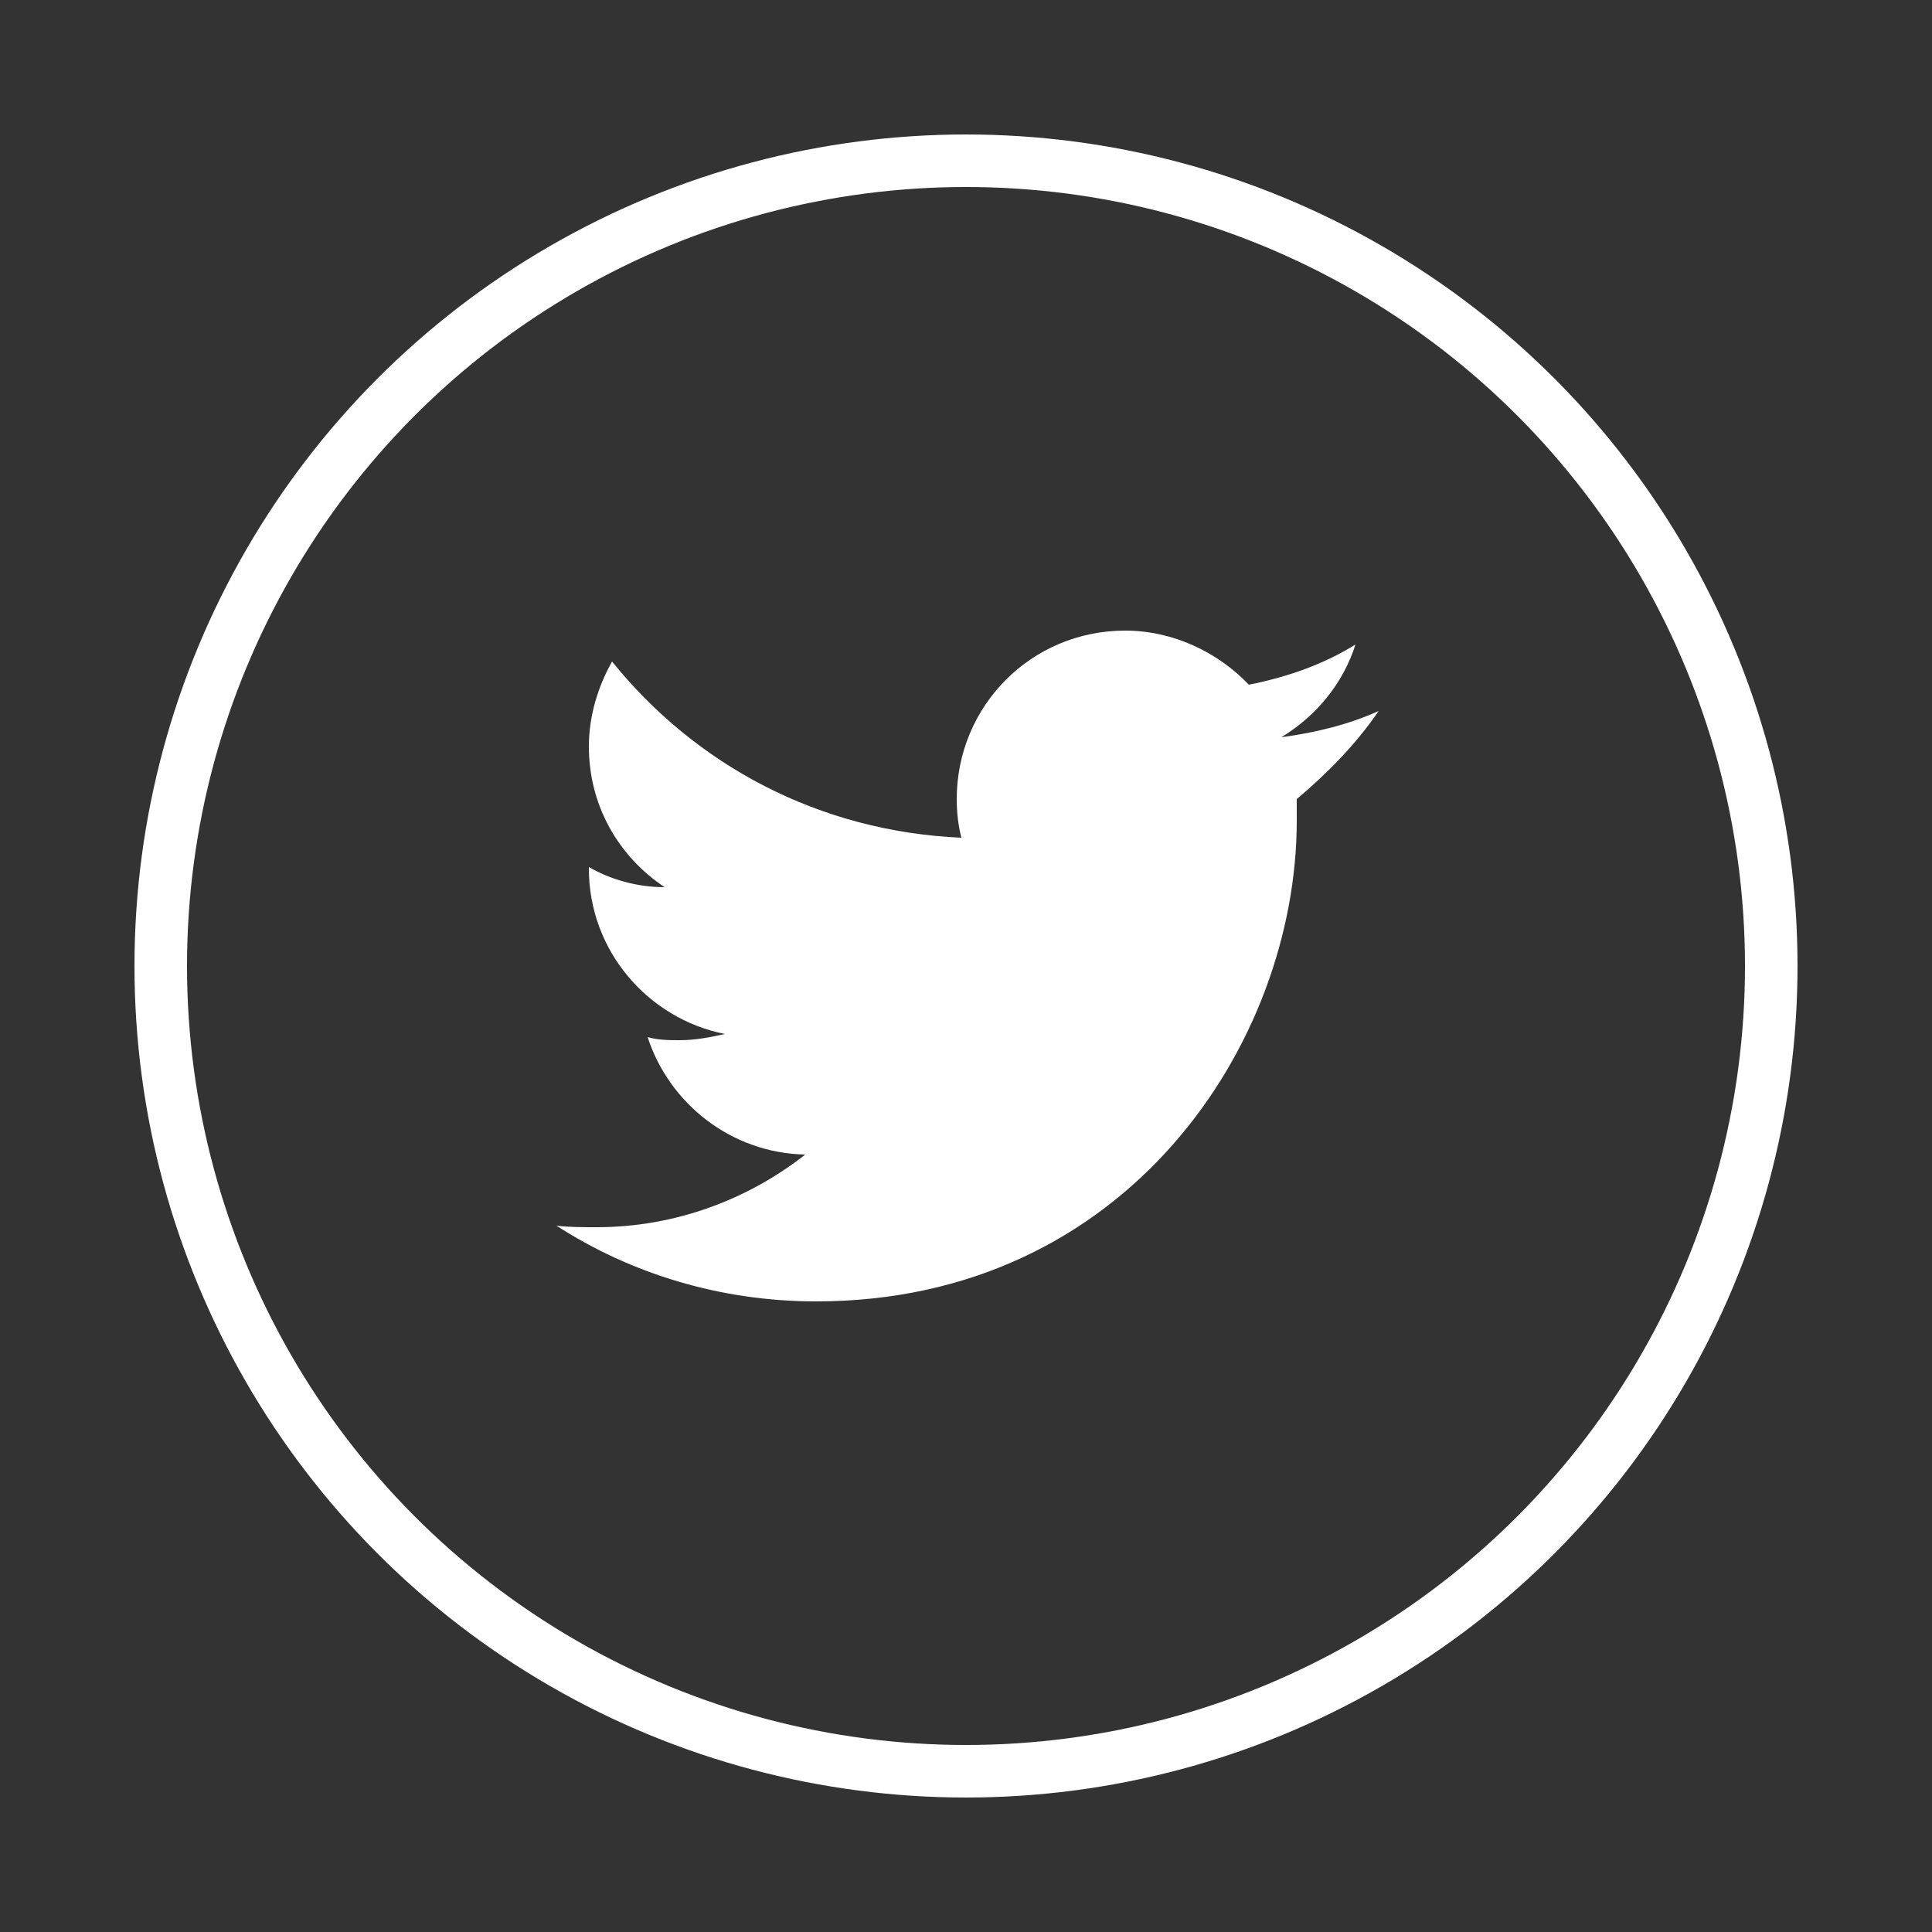
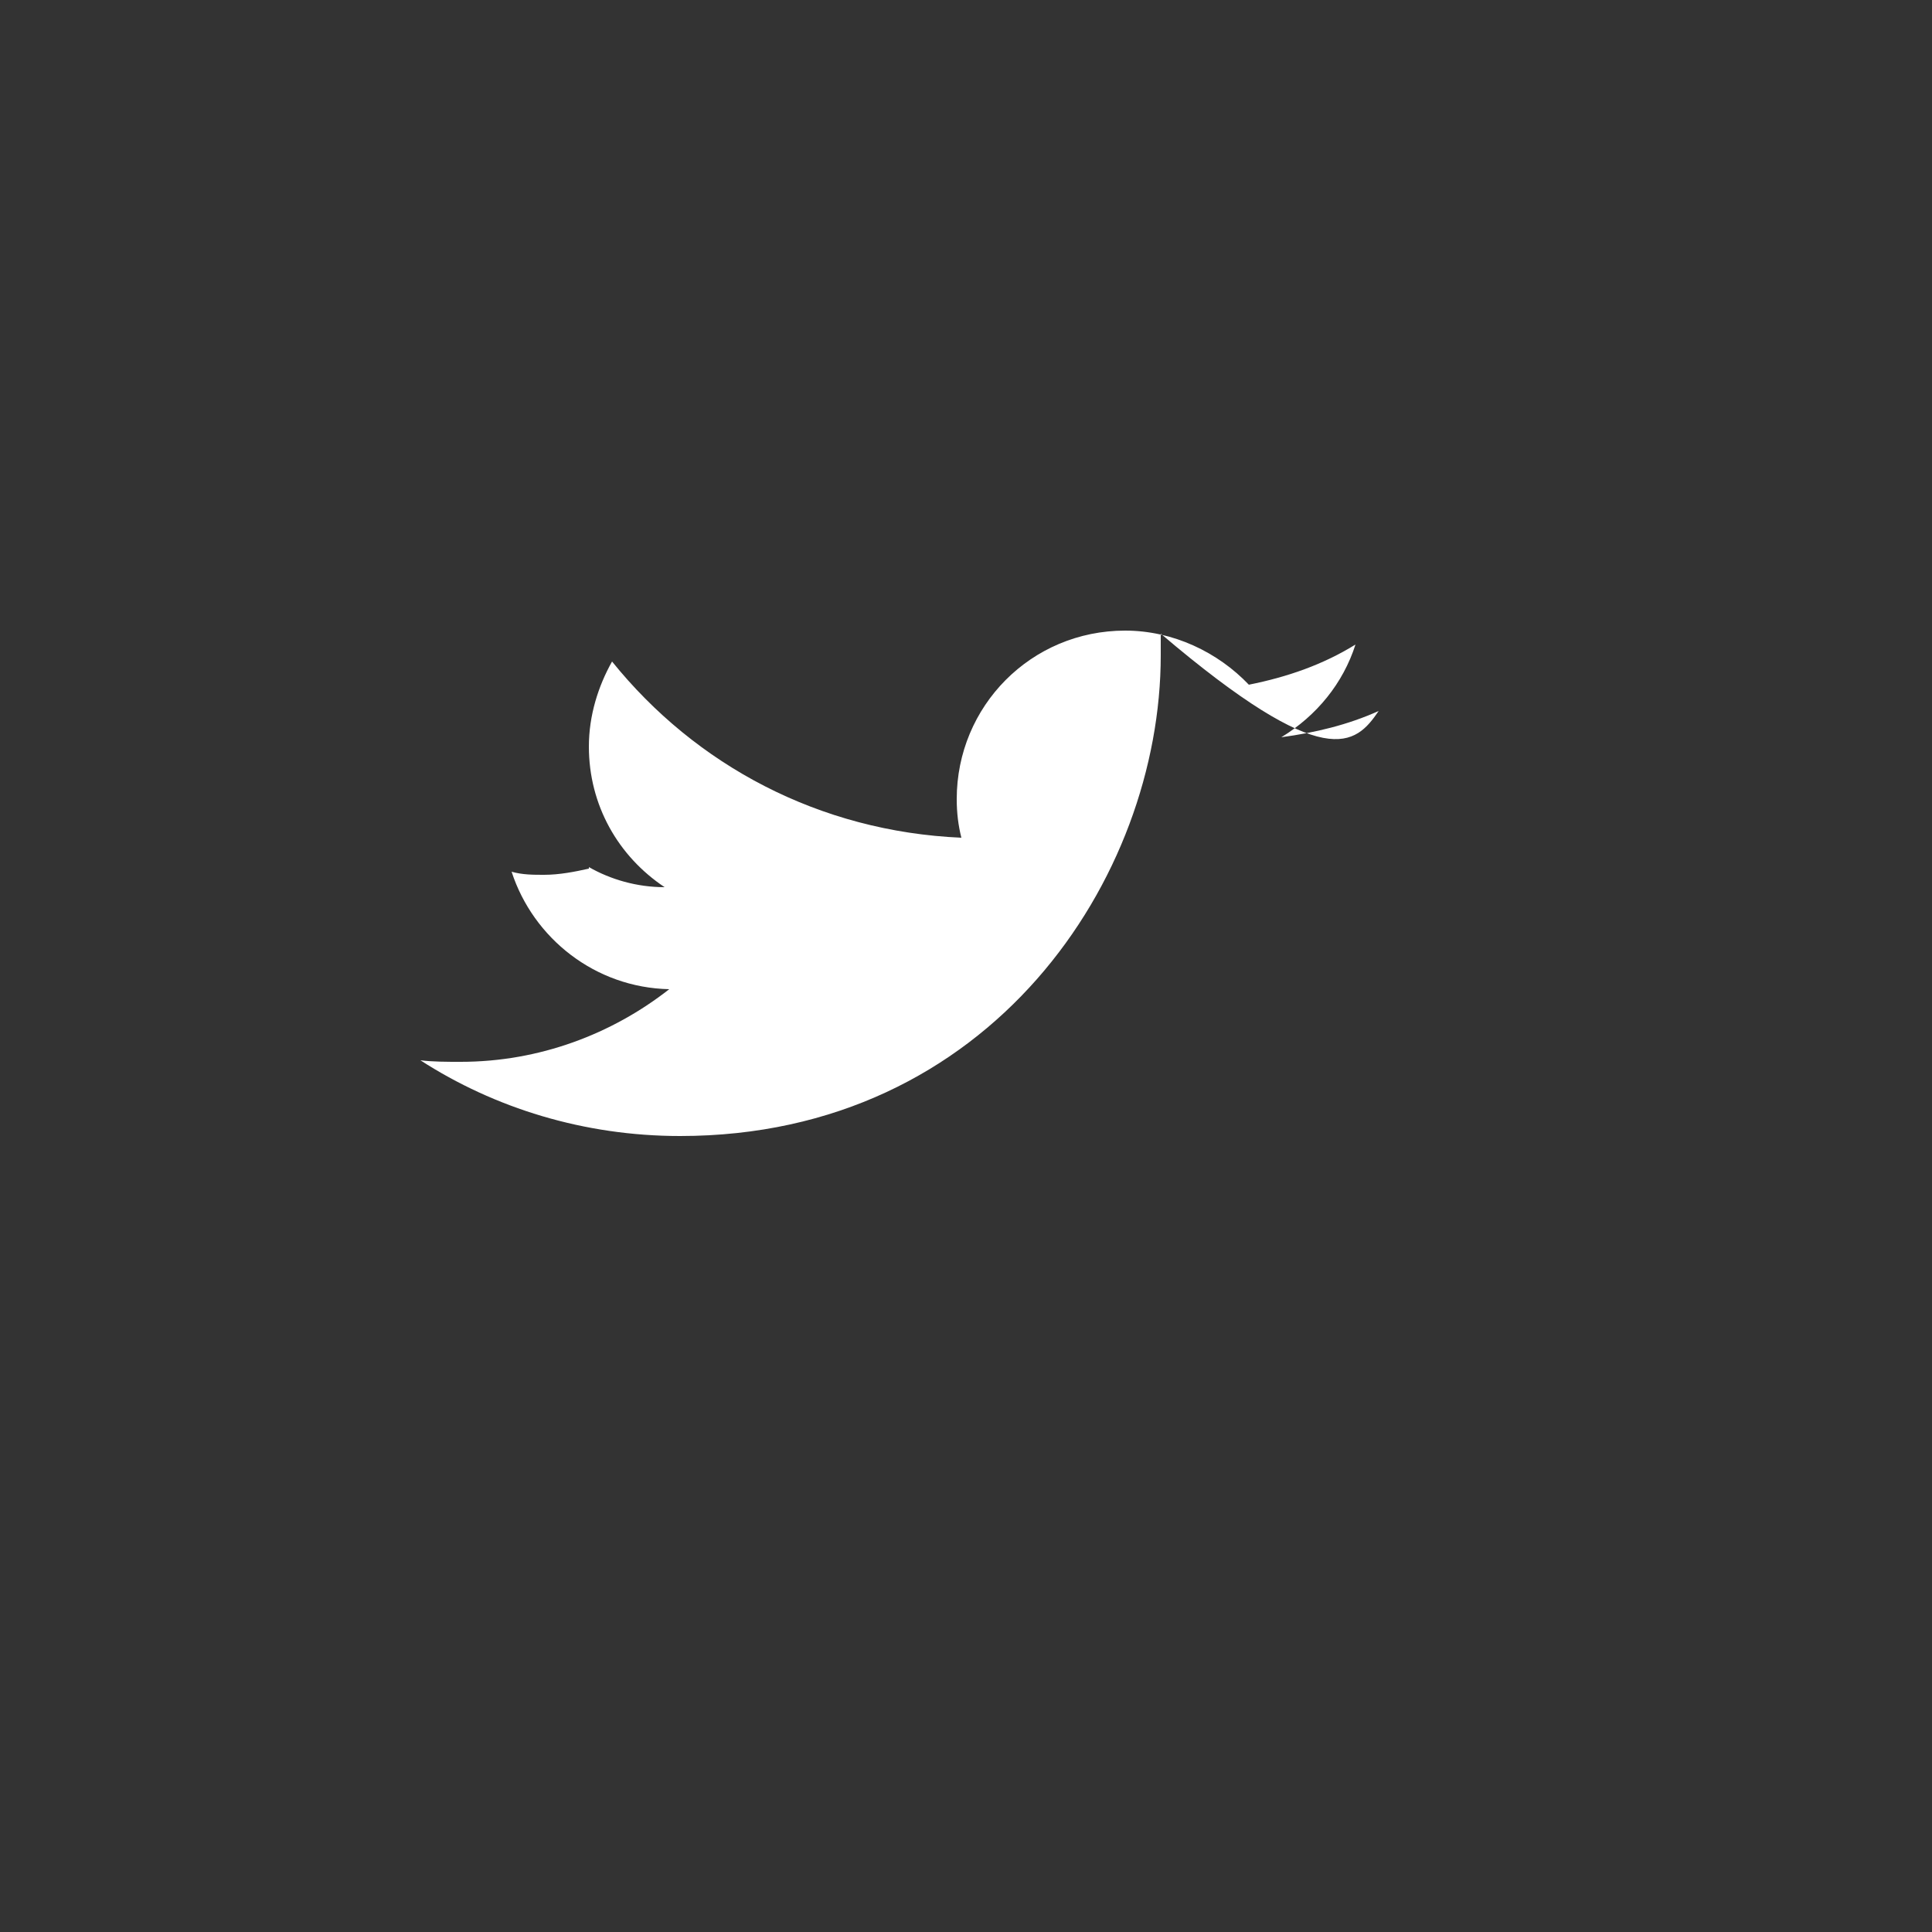
<svg xmlns="http://www.w3.org/2000/svg" version="1.1" id="Layer_1" x="0px" y="0px" viewBox="0 0 125 125" style="enable-background:new 0 0 125 125;" xml:space="preserve">
  <rect x="0" y="0" width="125" height="125" fill="#333333" stroke="none" />
  <style type="text/css">
	.st0{opacity:0.75;}
	.st1{fill:#FFFFFF;}
	.st2{fill:#24B24C;}
	.st3{fill:#FFFFFF;stroke:#BDA46A;stroke-miterlimit:10;}
	.st4{fill:#ADCB4F;}
	.st5{fill:url(#SVGID_1_);}
	.st6{clip-path:url(#SVGID_5_);}
	.st7{clip-path:url(#SVGID_7_);}
	.st8{clip-path:url(#SVGID_11_);}
	.st9{clip-path:url(#SVGID_15_);}
	.st10{clip-path:url(#SVGID_19_);}
	.st11{clip-path:url(#SVGID_23_);}
	.st12{clip-path:url(#SVGID_27_);}
	.st13{clip-path:url(#SVGID_31_);}
	.st14{clip-path:url(#SVGID_35_);}
	.st15{clip-path:url(#SVGID_39_);}
	.st16{clip-path:url(#SVGID_43_);}
	.st17{clip-path:url(#SVGID_47_);}
	.st18{clip-path:url(#SVGID_51_);}
	.st19{clip-path:url(#SVGID_55_);}
	.st20{clip-path:url(#SVGID_59_);}
	.st21{clip-path:url(#SVGID_63_);}
	.st22{clip-path:url(#SVGID_67_);}
	.st23{fill:none;stroke:#ADCB4F;stroke-width:3.375;stroke-miterlimit:10;}
	.st24{fill:#F1F2F2;}
	.st25{fill:#24B24C;stroke:#ADCB4F;stroke-width:6;stroke-miterlimit:10;}
	.st26{clip-path:url(#SVGID_73_);}
	.st27{clip-path:url(#SVGID_75_);}
	.st28{clip-path:url(#SVGID_77_);}
	.st29{clip-path:url(#SVGID_79_);}
	.st30{opacity:0.9;clip-path:url(#SVGID_83_);}
	.st31{clip-path:url(#SVGID_85_);}
	.st32{clip-path:url(#SVGID_87_);fill:url(#SVGID_88_);}
	.st33{clip-path:url(#SVGID_77_);fill:#FFFFFF;}
	.st34{clip-path:url(#SVGID_90_);fill:none;stroke:#FFFFFF;stroke-width:0.48;stroke-miterlimit:10;}
	.st35{opacity:0.4;clip-path:url(#SVGID_92_);}
	.st36{clip-path:url(#SVGID_94_);fill:none;stroke:#B3B4B4;stroke-width:0.48;stroke-miterlimit:10;}
	.st37{clip-path:url(#SVGID_96_);}
	.st38{opacity:0.9;clip-path:url(#SVGID_100_);}
	.st39{clip-path:url(#SVGID_102_);}
	.st40{clip-path:url(#SVGID_104_);fill:url(#SVGID_105_);}
	.st41{clip-path:url(#SVGID_107_);fill:none;stroke:#FFFFFF;stroke-width:0.48;stroke-miterlimit:10;}
	.st42{opacity:0.4;clip-path:url(#SVGID_109_);}
	.st43{clip-path:url(#SVGID_111_);fill:none;stroke:#B3B4B4;stroke-width:0.48;stroke-miterlimit:10;}
	.st44{clip-path:url(#SVGID_113_);}
	.st45{opacity:0.9;clip-path:url(#SVGID_117_);}
	.st46{clip-path:url(#SVGID_119_);}
	.st47{clip-path:url(#SVGID_121_);fill:url(#SVGID_122_);}
	.st48{opacity:0.4;clip-path:url(#SVGID_117_);}
	.st49{clip-path:url(#SVGID_124_);fill:none;stroke:#B3B4B4;stroke-width:1.201;stroke-miterlimit:10;}
	.st50{clip-path:url(#SVGID_126_);fill:none;stroke:#B3B4B4;stroke-width:1.201;stroke-miterlimit:10;}
	.st51{clip-path:url(#SVGID_128_);fill:none;stroke:#B3B4B4;stroke-width:1.201;stroke-miterlimit:10;}
	.st52{clip-path:url(#SVGID_130_);fill:none;stroke:#B3B4B4;stroke-width:0.48;stroke-miterlimit:10;}
	.st53{opacity:0.9;clip-path:url(#SVGID_134_);}
	.st54{clip-path:url(#SVGID_136_);}
	.st55{clip-path:url(#SVGID_138_);fill:url(#SVGID_139_);}
	.st56{opacity:0.9;clip-path:url(#SVGID_141_);}
	.st57{clip-path:url(#SVGID_143_);}
	.st58{clip-path:url(#SVGID_145_);fill:url(#SVGID_146_);}
	.st59{clip-path:url(#SVGID_148_);}
	.st60{clip-path:url(#SVGID_150_);fill:url(#SVGID_151_);}
	.st61{clip-path:url(#SVGID_153_);fill:none;stroke:#FFFFFF;stroke-width:0.48;stroke-miterlimit:10;}
	.st62{opacity:0.4;clip-path:url(#SVGID_155_);}
	.st63{clip-path:url(#SVGID_157_);fill:none;stroke:#B3B4B4;stroke-width:0.48;stroke-miterlimit:10;}
	.st64{clip-path:url(#SVGID_159_);}
	.st65{opacity:0.9;clip-path:url(#SVGID_163_);}
	.st66{clip-path:url(#SVGID_165_);}
	.st67{clip-path:url(#SVGID_167_);fill:url(#SVGID_168_);}
	.st68{clip-path:url(#SVGID_170_);fill:none;stroke:#FFFFFF;stroke-width:0.48;stroke-miterlimit:10;}
	.st69{opacity:0.4;clip-path:url(#SVGID_172_);}
	.st70{clip-path:url(#SVGID_174_);fill:none;stroke:#B3B4B4;stroke-width:0.48;stroke-miterlimit:10;}
	.st71{clip-path:url(#SVGID_176_);fill:none;stroke:#FFFFFF;stroke-width:0.48;stroke-miterlimit:10;}
	.st72{clip-path:url(#SVGID_178_);}
	.st73{opacity:0.9;clip-path:url(#SVGID_182_);}
	.st74{clip-path:url(#SVGID_184_);}
	.st75{clip-path:url(#SVGID_186_);fill:url(#SVGID_187_);}
	.st76{clip-path:url(#SVGID_189_);fill:none;stroke:#FFFFFF;stroke-width:0.48;stroke-miterlimit:10;}
	.st77{opacity:0.4;clip-path:url(#SVGID_191_);}
	.st78{clip-path:url(#SVGID_193_);fill:none;stroke:#B3B4B4;stroke-width:0.48;stroke-miterlimit:10;}
	.st79{clip-path:url(#SVGID_195_);fill:none;stroke:#B3B4B4;stroke-width:1.201;stroke-miterlimit:10;}
	.st80{opacity:0.9;clip-path:url(#SVGID_199_);}
	.st81{clip-path:url(#SVGID_201_);}
	.st82{clip-path:url(#SVGID_203_);fill:url(#SVGID_204_);}
	.st83{clip-path:url(#SVGID_206_);fill:none;stroke:#FFFFFF;stroke-width:0.48;stroke-miterlimit:10;}
	.st84{opacity:0.4;clip-path:url(#SVGID_208_);}
	.st85{clip-path:url(#SVGID_210_);fill:none;stroke:#B3B4B4;stroke-width:0.48;stroke-miterlimit:10;}
	.st86{clip-path:url(#SVGID_212_);}
	.st87{opacity:0.9;clip-path:url(#SVGID_216_);}
	.st88{clip-path:url(#SVGID_218_);}
	.st89{clip-path:url(#SVGID_220_);fill:url(#SVGID_221_);}
	.st90{clip-path:url(#SVGID_223_);fill:none;stroke:#FFFFFF;stroke-width:0.48;stroke-miterlimit:10;}
	.st91{opacity:0.4;clip-path:url(#SVGID_225_);}
	.st92{clip-path:url(#SVGID_227_);fill:none;stroke:#B3B4B4;stroke-width:0.48;stroke-miterlimit:10;}
	.st93{clip-path:url(#SVGID_229_);fill:none;stroke:#B3B4B4;stroke-width:1.201;stroke-miterlimit:10;}
	.st94{clip-path:url(#SVGID_231_);fill:none;stroke:#B3B4B4;stroke-width:1.201;stroke-miterlimit:10;}
	.st95{opacity:0.9;clip-path:url(#SVGID_235_);}
	.st96{clip-path:url(#SVGID_237_);}
	.st97{clip-path:url(#SVGID_239_);fill:url(#SVGID_240_);}
	.st98{clip-path:url(#SVGID_242_);fill:none;stroke:#FFFFFF;stroke-width:0.48;stroke-miterlimit:10;}
	.st99{opacity:0.4;clip-path:url(#SVGID_244_);}
	.st100{clip-path:url(#SVGID_246_);fill:none;stroke:#B3B4B4;stroke-width:0.48;stroke-miterlimit:10;}
	.st101{opacity:0.15;clip-path:url(#SVGID_244_);}
	.st102{clip-path:url(#SVGID_248_);}
	.st103{opacity:0.95;clip-path:url(#SVGID_244_);}
	.st104{clip-path:url(#SVGID_252_);}
	.st105{clip-path:url(#SVGID_254_);fill:url(#SVGID_255_);}
	.st106{clip-path:url(#SVGID_257_);fill:none;stroke:#FFFFFF;stroke-width:0.48;stroke-miterlimit:10;}
	.st107{clip-path:url(#SVGID_259_);fill:none;stroke:#F9BF14;stroke-width:7.204;stroke-miterlimit:10;}
	.st108{opacity:0.4;clip-path:url(#SVGID_259_);}
	.st109{clip-path:url(#SVGID_261_);fill:none;stroke:#B3B4B4;stroke-width:0.48;stroke-miterlimit:10;}
	.st110{opacity:0.4;clip-path:url(#SVGID_263_);}
	.st111{clip-path:url(#SVGID_265_);fill:none;stroke:#B3B4B4;stroke-width:1.201;stroke-miterlimit:10;}
	.st112{opacity:0.4;clip-path:url(#SVGID_267_);}
	.st113{clip-path:url(#SVGID_269_);fill:none;stroke:#B3B4B4;stroke-width:1.201;stroke-miterlimit:10;}
	.st114{clip-path:url(#SVGID_271_);}
	.st115{clip-path:url(#SVGID_273_);}
	.st116{clip-path:url(#SVGID_275_);}
	.st117{clip-path:url(#SVGID_277_);}
	.st118{opacity:0.9;clip-path:url(#SVGID_281_);}
	.st119{clip-path:url(#SVGID_283_);}
	.st120{clip-path:url(#SVGID_285_);fill:url(#SVGID_286_);}
	.st121{clip-path:url(#SVGID_275_);fill:#FFFFFF;}
	.st122{clip-path:url(#SVGID_288_);fill:none;stroke:#FFFFFF;stroke-width:0.48;stroke-miterlimit:10;}
	.st123{opacity:0.4;clip-path:url(#SVGID_290_);}
	.st124{clip-path:url(#SVGID_292_);fill:none;stroke:#B3B4B4;stroke-width:0.48;stroke-miterlimit:10;}
	.st125{clip-path:url(#SVGID_294_);}
	.st126{opacity:0.9;clip-path:url(#SVGID_298_);}
	.st127{clip-path:url(#SVGID_300_);}
	.st128{clip-path:url(#SVGID_302_);fill:url(#SVGID_303_);}
	.st129{clip-path:url(#SVGID_305_);fill:none;stroke:#FFFFFF;stroke-width:0.48;stroke-miterlimit:10;}
	.st130{opacity:0.4;clip-path:url(#SVGID_307_);}
	.st131{clip-path:url(#SVGID_309_);fill:none;stroke:#B3B4B4;stroke-width:0.48;stroke-miterlimit:10;}
	.st132{clip-path:url(#SVGID_311_);}
	.st133{opacity:0.9;clip-path:url(#SVGID_315_);}
	.st134{clip-path:url(#SVGID_317_);}
	.st135{clip-path:url(#SVGID_319_);fill:url(#SVGID_320_);}
	.st136{opacity:0.4;clip-path:url(#SVGID_315_);}
	.st137{clip-path:url(#SVGID_322_);fill:none;stroke:#B3B4B4;stroke-width:1.201;stroke-miterlimit:10;}
	.st138{clip-path:url(#SVGID_324_);fill:none;stroke:#B3B4B4;stroke-width:1.201;stroke-miterlimit:10;}
	.st139{clip-path:url(#SVGID_326_);fill:none;stroke:#B3B4B4;stroke-width:1.201;stroke-miterlimit:10;}
	.st140{clip-path:url(#SVGID_328_);fill:none;stroke:#B3B4B4;stroke-width:0.48;stroke-miterlimit:10;}
	.st141{opacity:0.9;clip-path:url(#SVGID_332_);}
	.st142{clip-path:url(#SVGID_334_);}
	.st143{clip-path:url(#SVGID_336_);fill:url(#SVGID_337_);}
	.st144{opacity:0.9;clip-path:url(#SVGID_339_);}
	.st145{clip-path:url(#SVGID_341_);}
	.st146{clip-path:url(#SVGID_343_);fill:url(#SVGID_344_);}
	.st147{clip-path:url(#SVGID_346_);}
	.st148{clip-path:url(#SVGID_348_);fill:url(#SVGID_349_);}
	.st149{clip-path:url(#SVGID_351_);fill:none;stroke:#FFFFFF;stroke-width:0.48;stroke-miterlimit:10;}
	.st150{opacity:0.4;clip-path:url(#SVGID_353_);}
	.st151{clip-path:url(#SVGID_355_);fill:none;stroke:#B3B4B4;stroke-width:0.48;stroke-miterlimit:10;}
	.st152{clip-path:url(#SVGID_357_);}
	.st153{opacity:0.9;clip-path:url(#SVGID_361_);}
	.st154{clip-path:url(#SVGID_363_);}
	.st155{clip-path:url(#SVGID_365_);fill:url(#SVGID_366_);}
	.st156{clip-path:url(#SVGID_368_);fill:none;stroke:#FFFFFF;stroke-width:0.48;stroke-miterlimit:10;}
	.st157{opacity:0.4;clip-path:url(#SVGID_370_);}
	.st158{clip-path:url(#SVGID_372_);fill:none;stroke:#B3B4B4;stroke-width:0.48;stroke-miterlimit:10;}
	.st159{clip-path:url(#SVGID_374_);fill:none;stroke:#FFFFFF;stroke-width:0.48;stroke-miterlimit:10;}
	.st160{clip-path:url(#SVGID_376_);}
	.st161{opacity:0.9;clip-path:url(#SVGID_380_);}
	.st162{clip-path:url(#SVGID_382_);}
	.st163{clip-path:url(#SVGID_384_);fill:url(#SVGID_385_);}
	.st164{clip-path:url(#SVGID_387_);fill:none;stroke:#FFFFFF;stroke-width:0.48;stroke-miterlimit:10;}
	.st165{opacity:0.4;clip-path:url(#SVGID_389_);}
	.st166{clip-path:url(#SVGID_391_);fill:none;stroke:#B3B4B4;stroke-width:0.48;stroke-miterlimit:10;}
	.st167{clip-path:url(#SVGID_393_);fill:none;stroke:#B3B4B4;stroke-width:1.201;stroke-miterlimit:10;}
	.st168{opacity:0.9;clip-path:url(#SVGID_397_);}
	.st169{clip-path:url(#SVGID_399_);}
	.st170{clip-path:url(#SVGID_401_);fill:url(#SVGID_402_);}
	.st171{clip-path:url(#SVGID_404_);fill:none;stroke:#FFFFFF;stroke-width:0.48;stroke-miterlimit:10;}
	.st172{opacity:0.4;clip-path:url(#SVGID_406_);}
	.st173{clip-path:url(#SVGID_408_);fill:none;stroke:#B3B4B4;stroke-width:0.48;stroke-miterlimit:10;}
	.st174{clip-path:url(#SVGID_410_);}
	.st175{opacity:0.9;clip-path:url(#SVGID_414_);}
	.st176{clip-path:url(#SVGID_416_);}
	.st177{clip-path:url(#SVGID_418_);fill:url(#SVGID_419_);}
	.st178{clip-path:url(#SVGID_421_);fill:none;stroke:#FFFFFF;stroke-width:0.48;stroke-miterlimit:10;}
	.st179{opacity:0.4;clip-path:url(#SVGID_423_);}
	.st180{clip-path:url(#SVGID_425_);fill:none;stroke:#B3B4B4;stroke-width:0.48;stroke-miterlimit:10;}
	.st181{clip-path:url(#SVGID_427_);fill:none;stroke:#B3B4B4;stroke-width:1.201;stroke-miterlimit:10;}
	.st182{clip-path:url(#SVGID_429_);fill:none;stroke:#B3B4B4;stroke-width:1.201;stroke-miterlimit:10;}
	.st183{opacity:0.9;clip-path:url(#SVGID_433_);}
	.st184{clip-path:url(#SVGID_435_);}
	.st185{clip-path:url(#SVGID_437_);fill:url(#SVGID_438_);}
	.st186{clip-path:url(#SVGID_440_);fill:none;stroke:#FFFFFF;stroke-width:0.48;stroke-miterlimit:10;}
	.st187{opacity:0.4;clip-path:url(#SVGID_442_);}
	.st188{clip-path:url(#SVGID_444_);fill:none;stroke:#B3B4B4;stroke-width:0.48;stroke-miterlimit:10;}
	.st189{opacity:0.15;clip-path:url(#SVGID_442_);}
	.st190{clip-path:url(#SVGID_446_);}
	.st191{opacity:0.95;clip-path:url(#SVGID_442_);}
	.st192{clip-path:url(#SVGID_450_);}
	.st193{clip-path:url(#SVGID_452_);fill:url(#SVGID_453_);}
	.st194{clip-path:url(#SVGID_455_);fill:none;stroke:#FFFFFF;stroke-width:0.48;stroke-miterlimit:10;}
	.st195{clip-path:url(#SVGID_457_);fill:none;stroke:#F9BF14;stroke-width:7.204;stroke-miterlimit:10;}
	.st196{opacity:0.4;clip-path:url(#SVGID_457_);}
	.st197{clip-path:url(#SVGID_459_);fill:none;stroke:#B3B4B4;stroke-width:0.48;stroke-miterlimit:10;}
	.st198{opacity:0.4;clip-path:url(#SVGID_461_);}
	.st199{clip-path:url(#SVGID_463_);fill:none;stroke:#B3B4B4;stroke-width:1.201;stroke-miterlimit:10;}
	.st200{opacity:0.4;clip-path:url(#SVGID_465_);}
	.st201{clip-path:url(#SVGID_467_);fill:none;stroke:#B3B4B4;stroke-width:1.201;stroke-miterlimit:10;}
	.st202{fill:none;stroke:#58595B;stroke-width:0.6;stroke-miterlimit:10;}
	.st203{fill:url(#SVGID_472_);}
	.st204{fill:url(#SVGID_473_);}
	.st205{fill:url(#SVGID_480_);}
	.st206{opacity:0.5;fill:#ADCB4F;}
	.st207{fill:none;stroke:#58595B;stroke-width:0.387;stroke-miterlimit:10;}
	.st208{fill:none;stroke:#24B24C;stroke-width:6;stroke-miterlimit:10;}
	.st209{fill:none;stroke:#24B24C;stroke-width:4.395;stroke-miterlimit:10;}
	.st210{fill:none;stroke:#24B24C;stroke-width:3.533;stroke-miterlimit:10;}
	.st211{fill:none;stroke:#58595B;stroke-width:0.538;stroke-miterlimit:10;}
	.st212{fill:url(#SVGID_499_);}
	.st213{fill:url(#SVGID_500_);}
	.st214{fill:url(#SVGID_501_);}
	.st215{fill:#58595B;}
	.st216{fill:url(#SVGID_510_);}
	.st217{fill:url(#SVGID_511_);}
	.st218{fill:#FFFFFF;stroke:#BCBEC0;stroke-miterlimit:10;}
	.st219{fill:url(#SVGID_514_);}
	.st220{fill:url(#SVGID_519_);}
	.st221{fill:none;stroke:#FFFFFF;stroke-width:3;stroke-miterlimit:10;}
	.st222{fill:#424693;}
	.st223{fill:#BDA46A;}
	.st224{fill:#ADB437;}
	.st225{fill:none;stroke:#ADCB4F;stroke-width:10.465;stroke-miterlimit:10;}
	.st226{fill:none;stroke:#FFFFFF;stroke-width:3.399;stroke-miterlimit:10;}
	.st227{fill:none;stroke:#24B24C;stroke-width:5.782;stroke-miterlimit:10;}
	.st228{fill:none;stroke:#24B24C;stroke-width:4.235;stroke-miterlimit:10;}
	.st229{fill:none;stroke:#24B24C;stroke-width:3.405;stroke-miterlimit:10;}
	.st230{clip-path:url(#SVGID_521_);}
	.st231{opacity:0.9;}
	.st232{clip-path:url(#SVGID_525_);}
	.st233{clip-path:url(#SVGID_527_);fill:url(#SVGID_528_);}
	.st234{opacity:0.4;}
	.st235{clip-path:url(#SVGID_530_);fill:none;stroke:#B4B4B4;stroke-width:0.404;stroke-miterlimit:10;}
	.st236{clip-path:url(#SVGID_532_);fill:none;stroke:#B4B4B4;stroke-width:1.01;stroke-miterlimit:10;}
	.st237{opacity:0.15;}
	.st238{clip-path:url(#SVGID_534_);}
	.st239{opacity:0.95;}
	.st240{clip-path:url(#SVGID_538_);}
	.st241{clip-path:url(#SVGID_540_);fill:url(#SVGID_541_);}
	.st242{clip-path:url(#SVGID_543_);fill:none;stroke:#B4B4B4;stroke-width:0.404;stroke-miterlimit:10;}
	.st243{fill:none;stroke:#F9BF14;stroke-width:6.06;stroke-miterlimit:10;}
	.st244{clip-path:url(#SVGID_545_);fill:none;stroke:#B4B4B4;stroke-width:1.01;stroke-miterlimit:10;}
	.st245{clip-path:url(#SVGID_549_);}
	.st246{clip-path:url(#SVGID_551_);fill:url(#SVGID_552_);}
	.st247{clip-path:url(#SVGID_554_);fill:none;stroke:#B4B4B4;stroke-width:0.404;stroke-miterlimit:10;}
	.st248{clip-path:url(#SVGID_556_);}
	.st249{clip-path:url(#SVGID_560_);}
	.st250{clip-path:url(#SVGID_562_);fill:url(#SVGID_563_);}
	.st251{clip-path:url(#SVGID_565_);fill:none;stroke:#B4B4B4;stroke-width:0.4;stroke-miterlimit:10;}
	.st252{clip-path:url(#SVGID_567_);fill:none;stroke:#B4B4B4;stroke-width:0.4;stroke-miterlimit:10;}
	.st253{clip-path:url(#SVGID_571_);}
	.st254{clip-path:url(#SVGID_573_);fill:url(#SVGID_574_);}
	.st255{clip-path:url(#SVGID_576_);}
	.st256{clip-path:url(#SVGID_578_);fill:url(#SVGID_579_);}
	.st257{clip-path:url(#SVGID_581_);}
	.st258{clip-path:url(#SVGID_583_);fill:url(#SVGID_584_);}
	.st259{clip-path:url(#SVGID_586_);fill:none;stroke:#B4B4B4;stroke-width:0.404;stroke-miterlimit:10;}
	.st260{clip-path:url(#SVGID_588_);fill:none;stroke:#B4B4B4;stroke-width:1.01;stroke-miterlimit:10;}
	.st261{clip-path:url(#SVGID_590_);}
	.st262{clip-path:url(#SVGID_594_);}
	.st263{clip-path:url(#SVGID_596_);fill:url(#SVGID_597_);}
	.st264{clip-path:url(#SVGID_596_);}
	.st265{clip-path:url(#SVGID_599_);fill:none;stroke:#B4B4B4;stroke-width:0.404;stroke-miterlimit:10;}
	.st266{clip-path:url(#SVGID_601_);fill:none;stroke:#B4B4B4;stroke-width:1.01;stroke-miterlimit:10;}
	.st267{clip-path:url(#SVGID_603_);}
	.st268{clip-path:url(#SVGID_607_);}
	.st269{clip-path:url(#SVGID_609_);fill:url(#SVGID_610_);}
	.st270{clip-path:url(#SVGID_612_);fill:none;stroke:#B4B4B4;stroke-width:1.01;stroke-miterlimit:10;}
	.st271{clip-path:url(#SVGID_614_);}
	.st272{clip-path:url(#SVGID_618_);}
	.st273{clip-path:url(#SVGID_620_);fill:url(#SVGID_621_);}
	.st274{clip-path:url(#SVGID_623_);fill:none;stroke:#B4B4B4;stroke-width:0.404;stroke-miterlimit:10;}
	.st275{clip-path:url(#SVGID_625_);fill:none;stroke:#B4B4B4;stroke-width:1.01;stroke-miterlimit:10;}
	.st276{clip-path:url(#SVGID_629_);}
	.st277{clip-path:url(#SVGID_631_);fill:url(#SVGID_632_);}
	.st278{clip-path:url(#SVGID_634_);fill:none;stroke:#B4B4B4;stroke-width:0.404;stroke-miterlimit:10;}
	.st279{clip-path:url(#SVGID_636_);fill:none;stroke:#B4B4B4;stroke-width:1.01;stroke-miterlimit:10;}
	.st280{clip-path:url(#SVGID_638_);}
	.st281{clip-path:url(#SVGID_642_);}
	.st282{clip-path:url(#SVGID_644_);fill:url(#SVGID_645_);}
	.st283{clip-path:url(#SVGID_647_);fill:none;stroke:#B4B4B4;stroke-width:0.404;stroke-miterlimit:10;}
	.st284{clip-path:url(#SVGID_649_);fill:none;stroke:#B4B4B4;stroke-width:1.01;stroke-miterlimit:10;}
</style>
  <g>
    <g>
-       <path class="st1" d="M89.2,46c-2,0.9-4.1,1.4-6.3,1.7c2.3-1.4,4-3.5,4.8-6c-2.1,1.3-4.4,2.1-6.9,2.6c-2-2.1-4.9-3.5-8-3.5    c-6.1,0-10.9,4.9-10.9,10.9c0,0.9,0.1,1.7,0.3,2.5C53,53.8,45,49.5,39.6,42.8c-0.9,1.6-1.5,3.5-1.5,5.5c0,3.8,1.9,7.1,4.9,9.1    c-1.8,0-3.5-0.5-4.9-1.3c0,0,0,0.1,0,0.1c0,5.3,3.8,9.7,8.8,10.7c-0.9,0.2-1.9,0.4-2.9,0.4c-0.7,0-1.4,0-2.1-0.2    c1.4,4.3,5.4,7.5,10.2,7.6c-3.7,2.9-8.4,4.7-13.5,4.7c-0.9,0-1.8,0-2.6-0.1c4.8,3.1,10.6,4.9,16.8,4.9c20.1,0,31.1-16.7,31.1-31.1    c0-0.5,0-0.9,0-1.4C85.8,50.1,87.7,48.2,89.2,46z" />
+       <path class="st1" d="M89.2,46c-2,0.9-4.1,1.4-6.3,1.7c2.3-1.4,4-3.5,4.8-6c-2.1,1.3-4.4,2.1-6.9,2.6c-2-2.1-4.9-3.5-8-3.5    c-6.1,0-10.9,4.9-10.9,10.9c0,0.9,0.1,1.7,0.3,2.5C53,53.8,45,49.5,39.6,42.8c-0.9,1.6-1.5,3.5-1.5,5.5c0,3.8,1.9,7.1,4.9,9.1    c-1.8,0-3.5-0.5-4.9-1.3c0,0,0,0.1,0,0.1c-0.9,0.2-1.9,0.4-2.9,0.4c-0.7,0-1.4,0-2.1-0.2    c1.4,4.3,5.4,7.5,10.2,7.6c-3.7,2.9-8.4,4.7-13.5,4.7c-0.9,0-1.8,0-2.6-0.1c4.8,3.1,10.6,4.9,16.8,4.9c20.1,0,31.1-16.7,31.1-31.1    c0-0.5,0-0.9,0-1.4C85.8,50.1,87.7,48.2,89.2,46z" />
    </g>
  </g>
-   <circle class="st226" cx="62.5" cy="62.5" r="52.1" />
</svg>